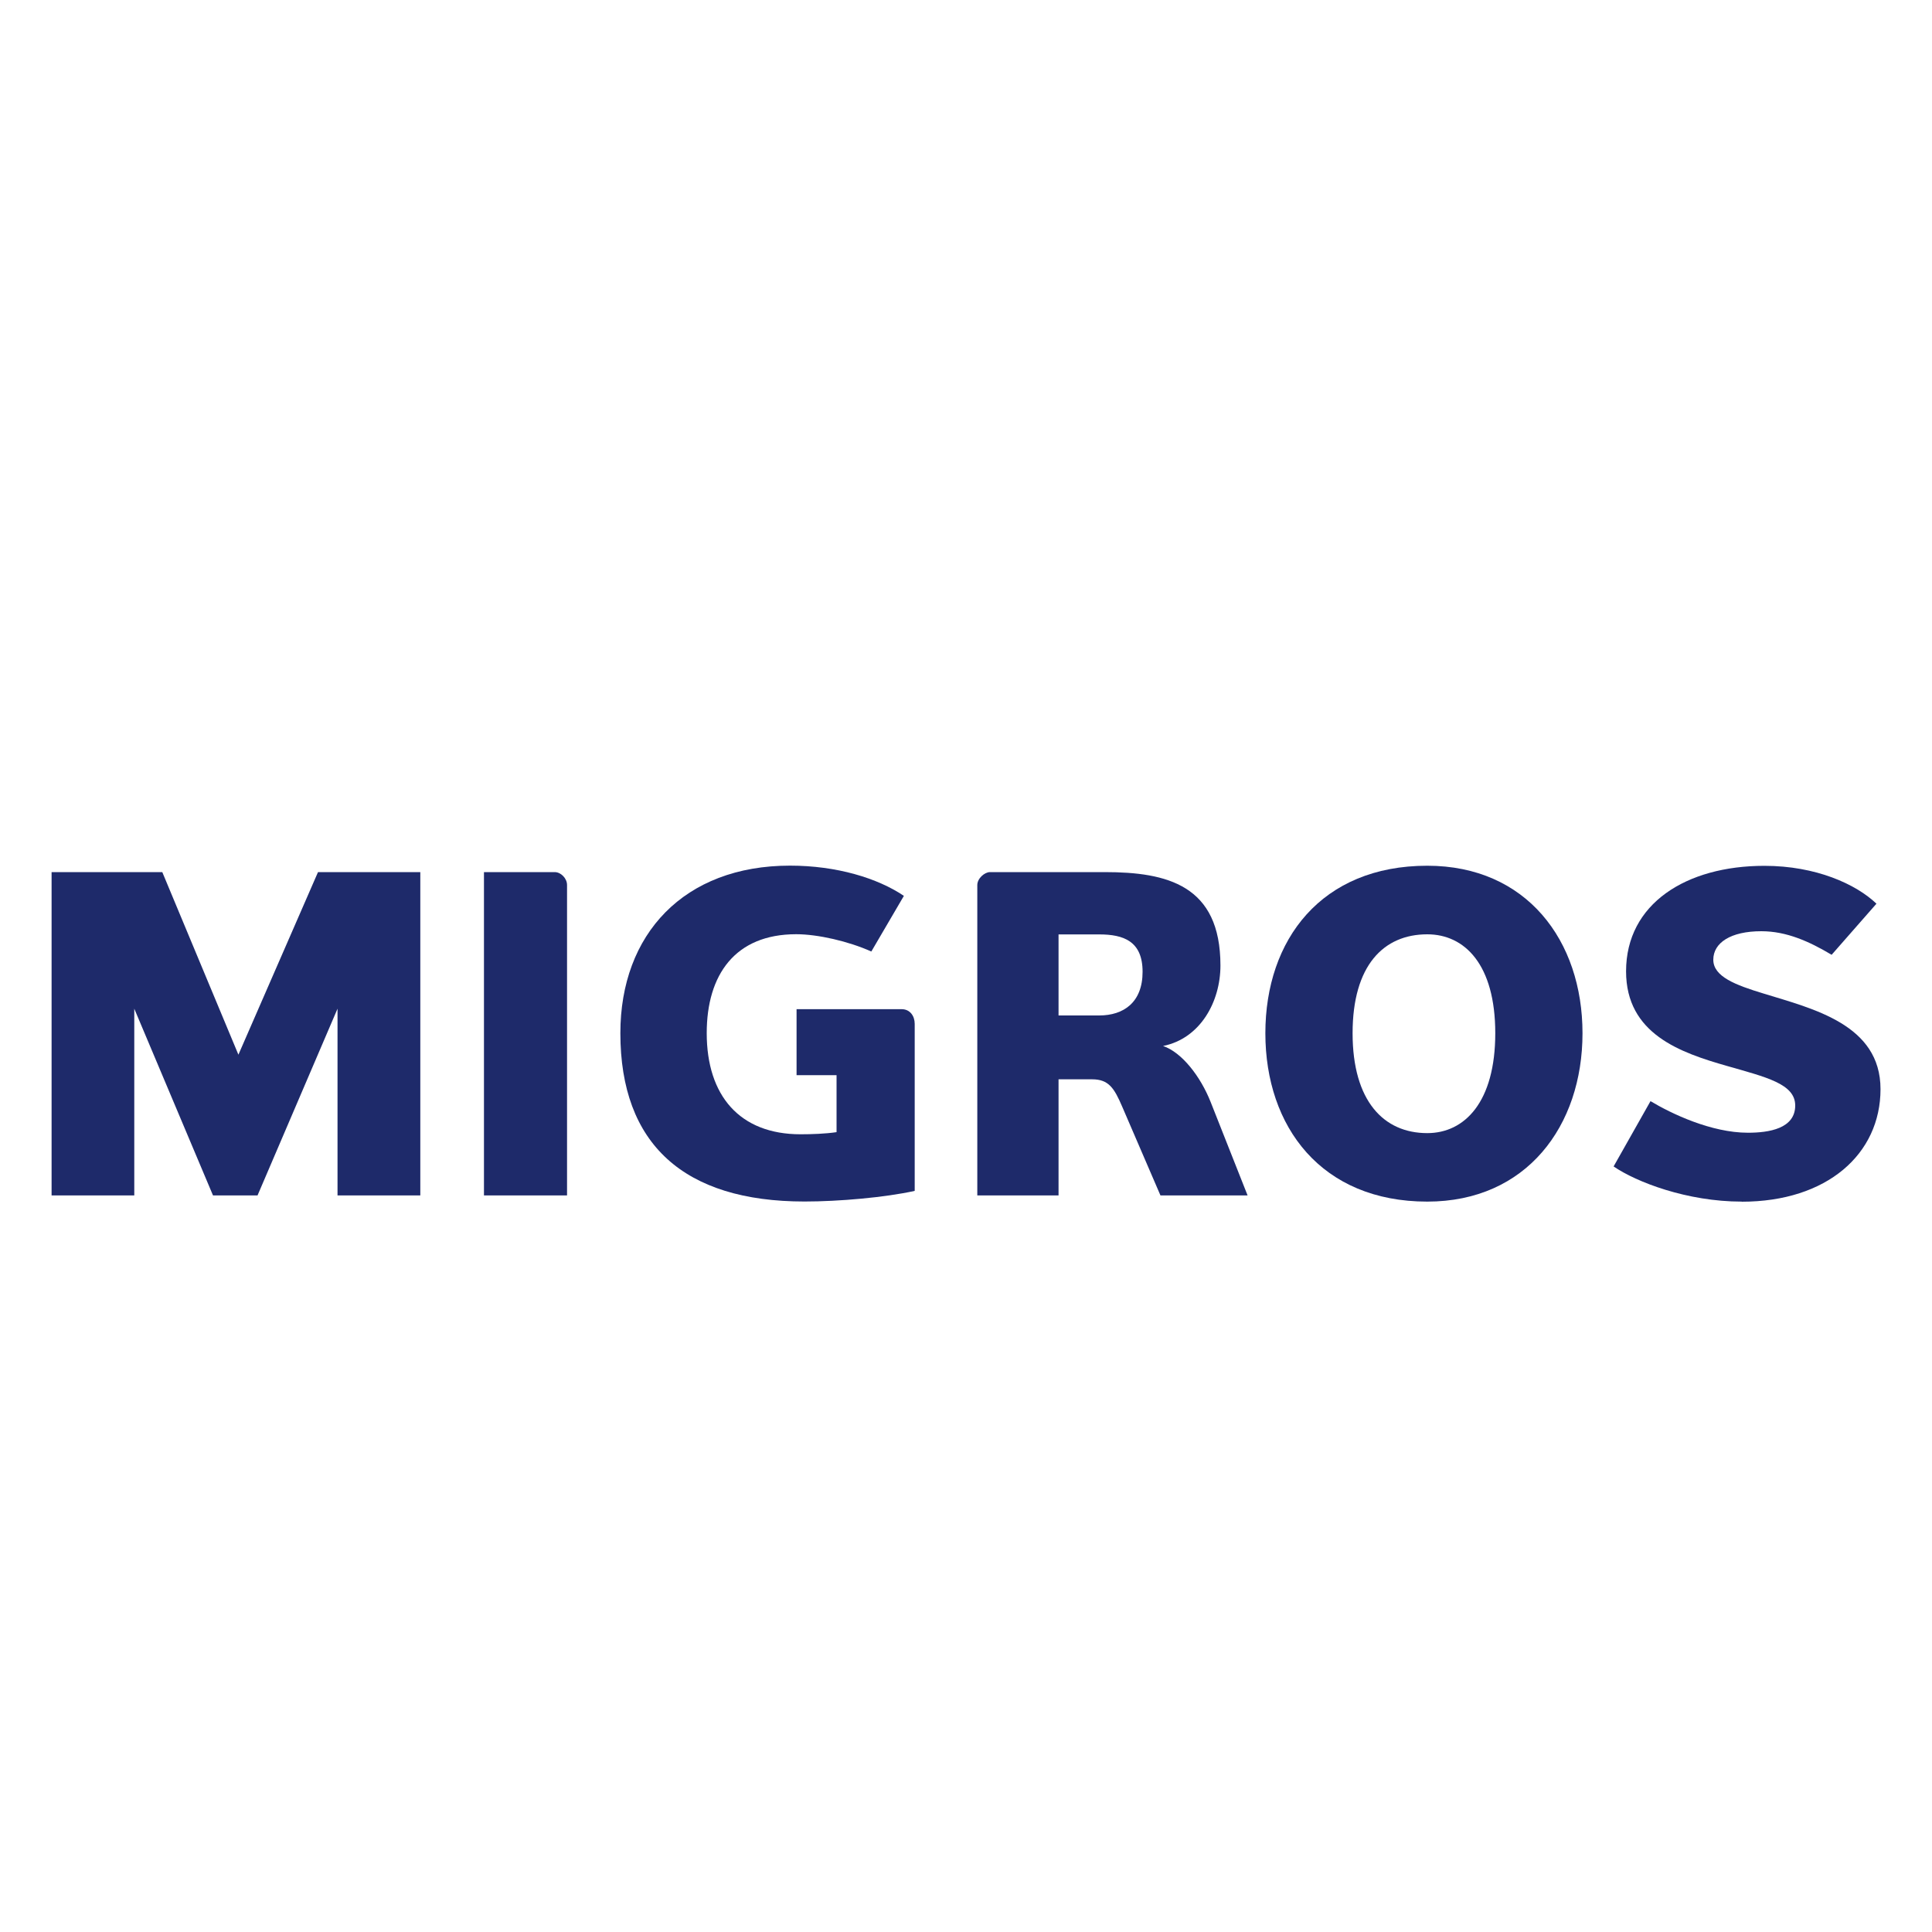
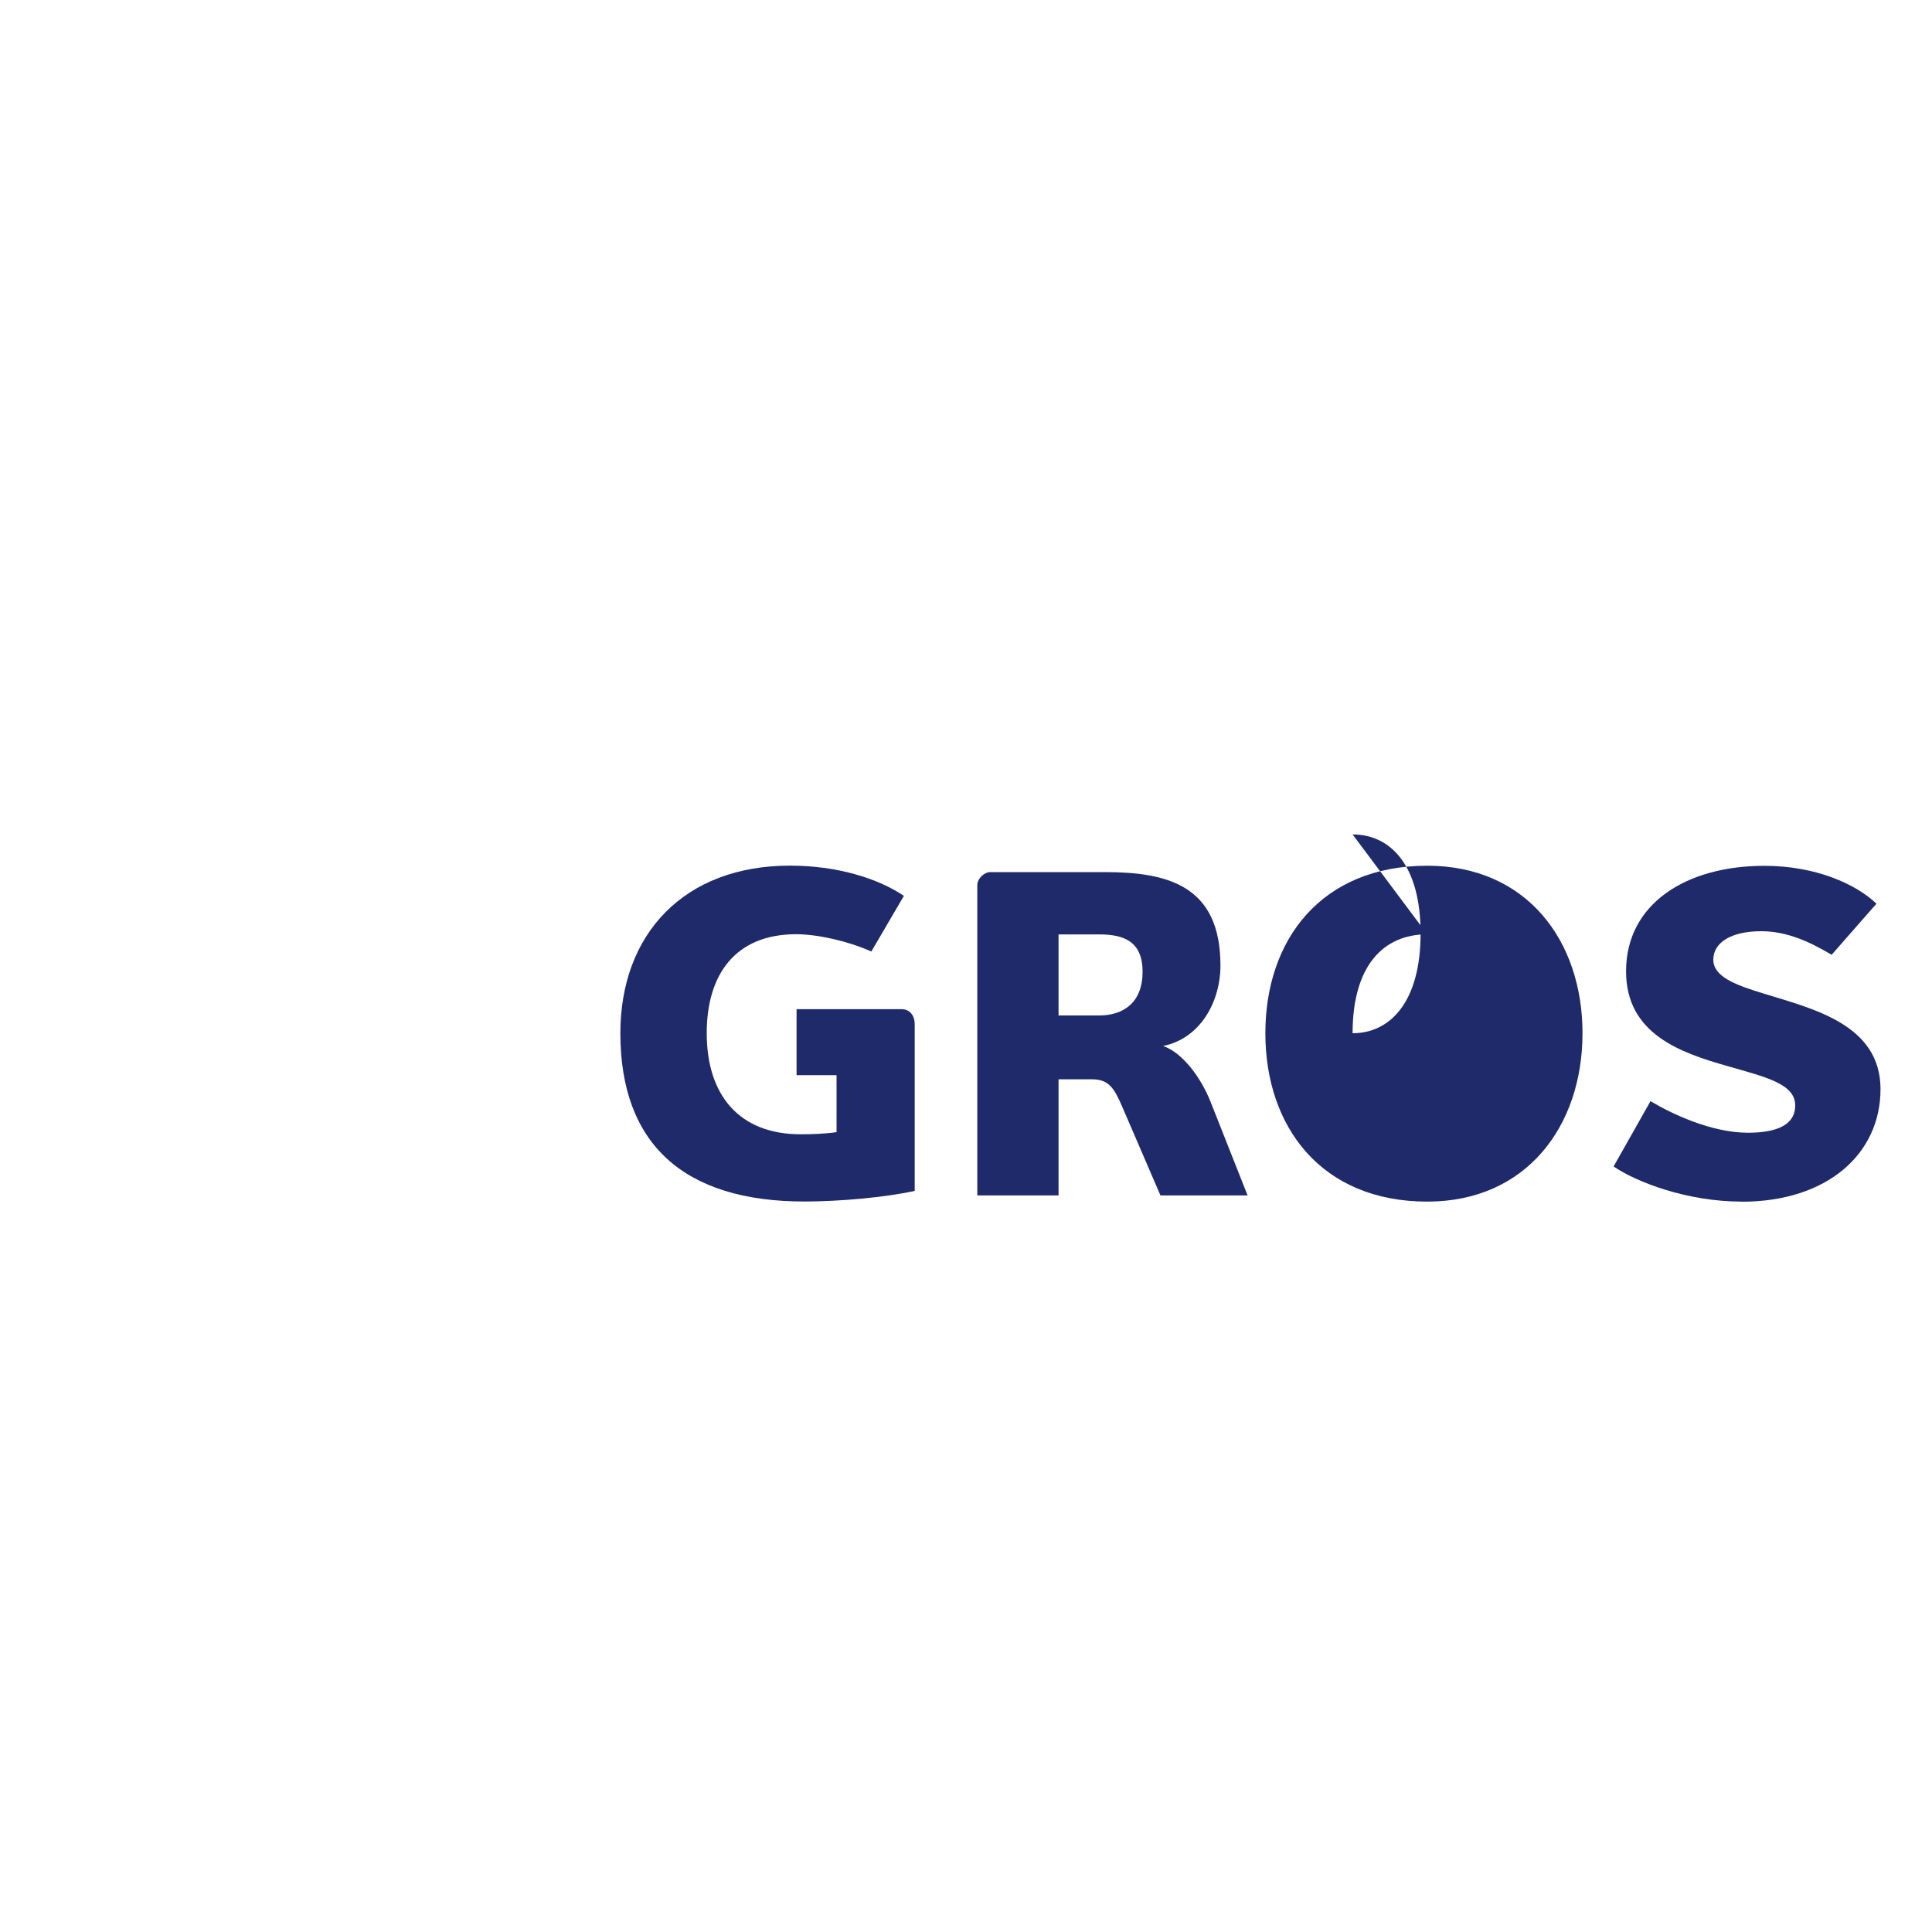
<svg xmlns="http://www.w3.org/2000/svg" id="Calque_1" viewBox="0 0 200 200">
  <defs>
    <style>.cls-1{fill:#1e2a6a;stroke-width:0px;}</style>
  </defs>
-   <polygon class="cls-1" points="34.94 123.75 34.94 104.42 26.66 123.75 22.05 123.75 13.9 104.42 13.9 123.75 5.34 123.75 5.34 90.28 16.8 90.28 24.68 109.18 32.92 90.28 43.51 90.28 43.51 123.75 34.94 123.75" />
-   <path class="cls-1" d="m50.1,123.75v-33.47h7.32c.64,0,1.28.64,1.28,1.34v32.13h-8.6Z" />
  <path class="cls-1" d="m82.46,104.47h10.88c.86,0,1.35.7,1.35,1.52v17.29c-3.07.68-7.85,1.1-11.41,1.1-12.48,0-19.06-5.94-19.06-17.43,0-10.24,6.58-17.34,17.56-17.34,4.83,0,9.06,1.29,11.79,3.13l-3.37,5.76c-2.36-1.06-5.54-1.79-7.78-1.79-6.31,0-9.26,4.18-9.26,10.24,0,6.47,3.41,10.47,9.71,10.47,1.15,0,2.58-.05,3.73-.22v-5.9h-4.14v-6.84Z" />
  <path class="cls-1" d="m120.13,123.75l-3.97-9.21c-.81-1.88-1.38-2.81-3.1-2.81h-3.48v12.02h-8.41v-32.13c0-.69.76-1.34,1.31-1.34h11.88c6.45,0,11.98,1.34,11.98,9.67,0,3.73-2.07,7.55-5.94,8.33,1.93.65,3.87,3.13,4.93,5.81l3.82,9.66h-9.02Zm-6.34-27.02h-4.21v8.39h4.21c2.51,0,4.49-1.34,4.49-4.52s-1.98-3.87-4.49-3.87" />
-   <path class="cls-1" d="m147.75,124.39c-10.96,0-16.76-7.74-16.76-17.43s5.8-17.34,16.76-17.34c10.27,0,16.07,7.74,16.07,17.34s-5.8,17.43-16.07,17.43m0-27.67c-4.52,0-7.73,3.22-7.73,10.24s3.22,10.34,7.73,10.34c3.87,0,7.04-3.22,7.04-10.34s-3.17-10.24-7.04-10.24" />
+   <path class="cls-1" d="m147.75,124.39c-10.96,0-16.76-7.74-16.76-17.43s5.8-17.34,16.76-17.34c10.27,0,16.07,7.74,16.07,17.34s-5.8,17.43-16.07,17.43m0-27.67c-4.52,0-7.73,3.22-7.73,10.24c3.87,0,7.04-3.22,7.04-10.34s-3.17-10.24-7.04-10.24" />
  <path class="cls-1" d="m180.3,124.39c-5.66,0-10.92-2.03-13.26-3.64l3.82-6.76c2.13,1.28,6.27,3.27,10.09,3.27,2.16,0,4.89-.42,4.89-2.82,0-2.25-3.05-2.94-7.05-4.09-4.83-1.38-10.46-3.31-10.46-9.8,0-7,6.22-10.92,14.32-10.92,5.34,0,9.49,1.9,11.6,3.92l-4.64,5.29c-2.3-1.37-4.65-2.44-7.28-2.44-3.18,0-4.97,1.2-4.97,2.95s2.3,2.62,5.2,3.5c5.12,1.58,12.11,3.2,12.11,9.9s-5.52,11.65-14.36,11.65" />
</svg>